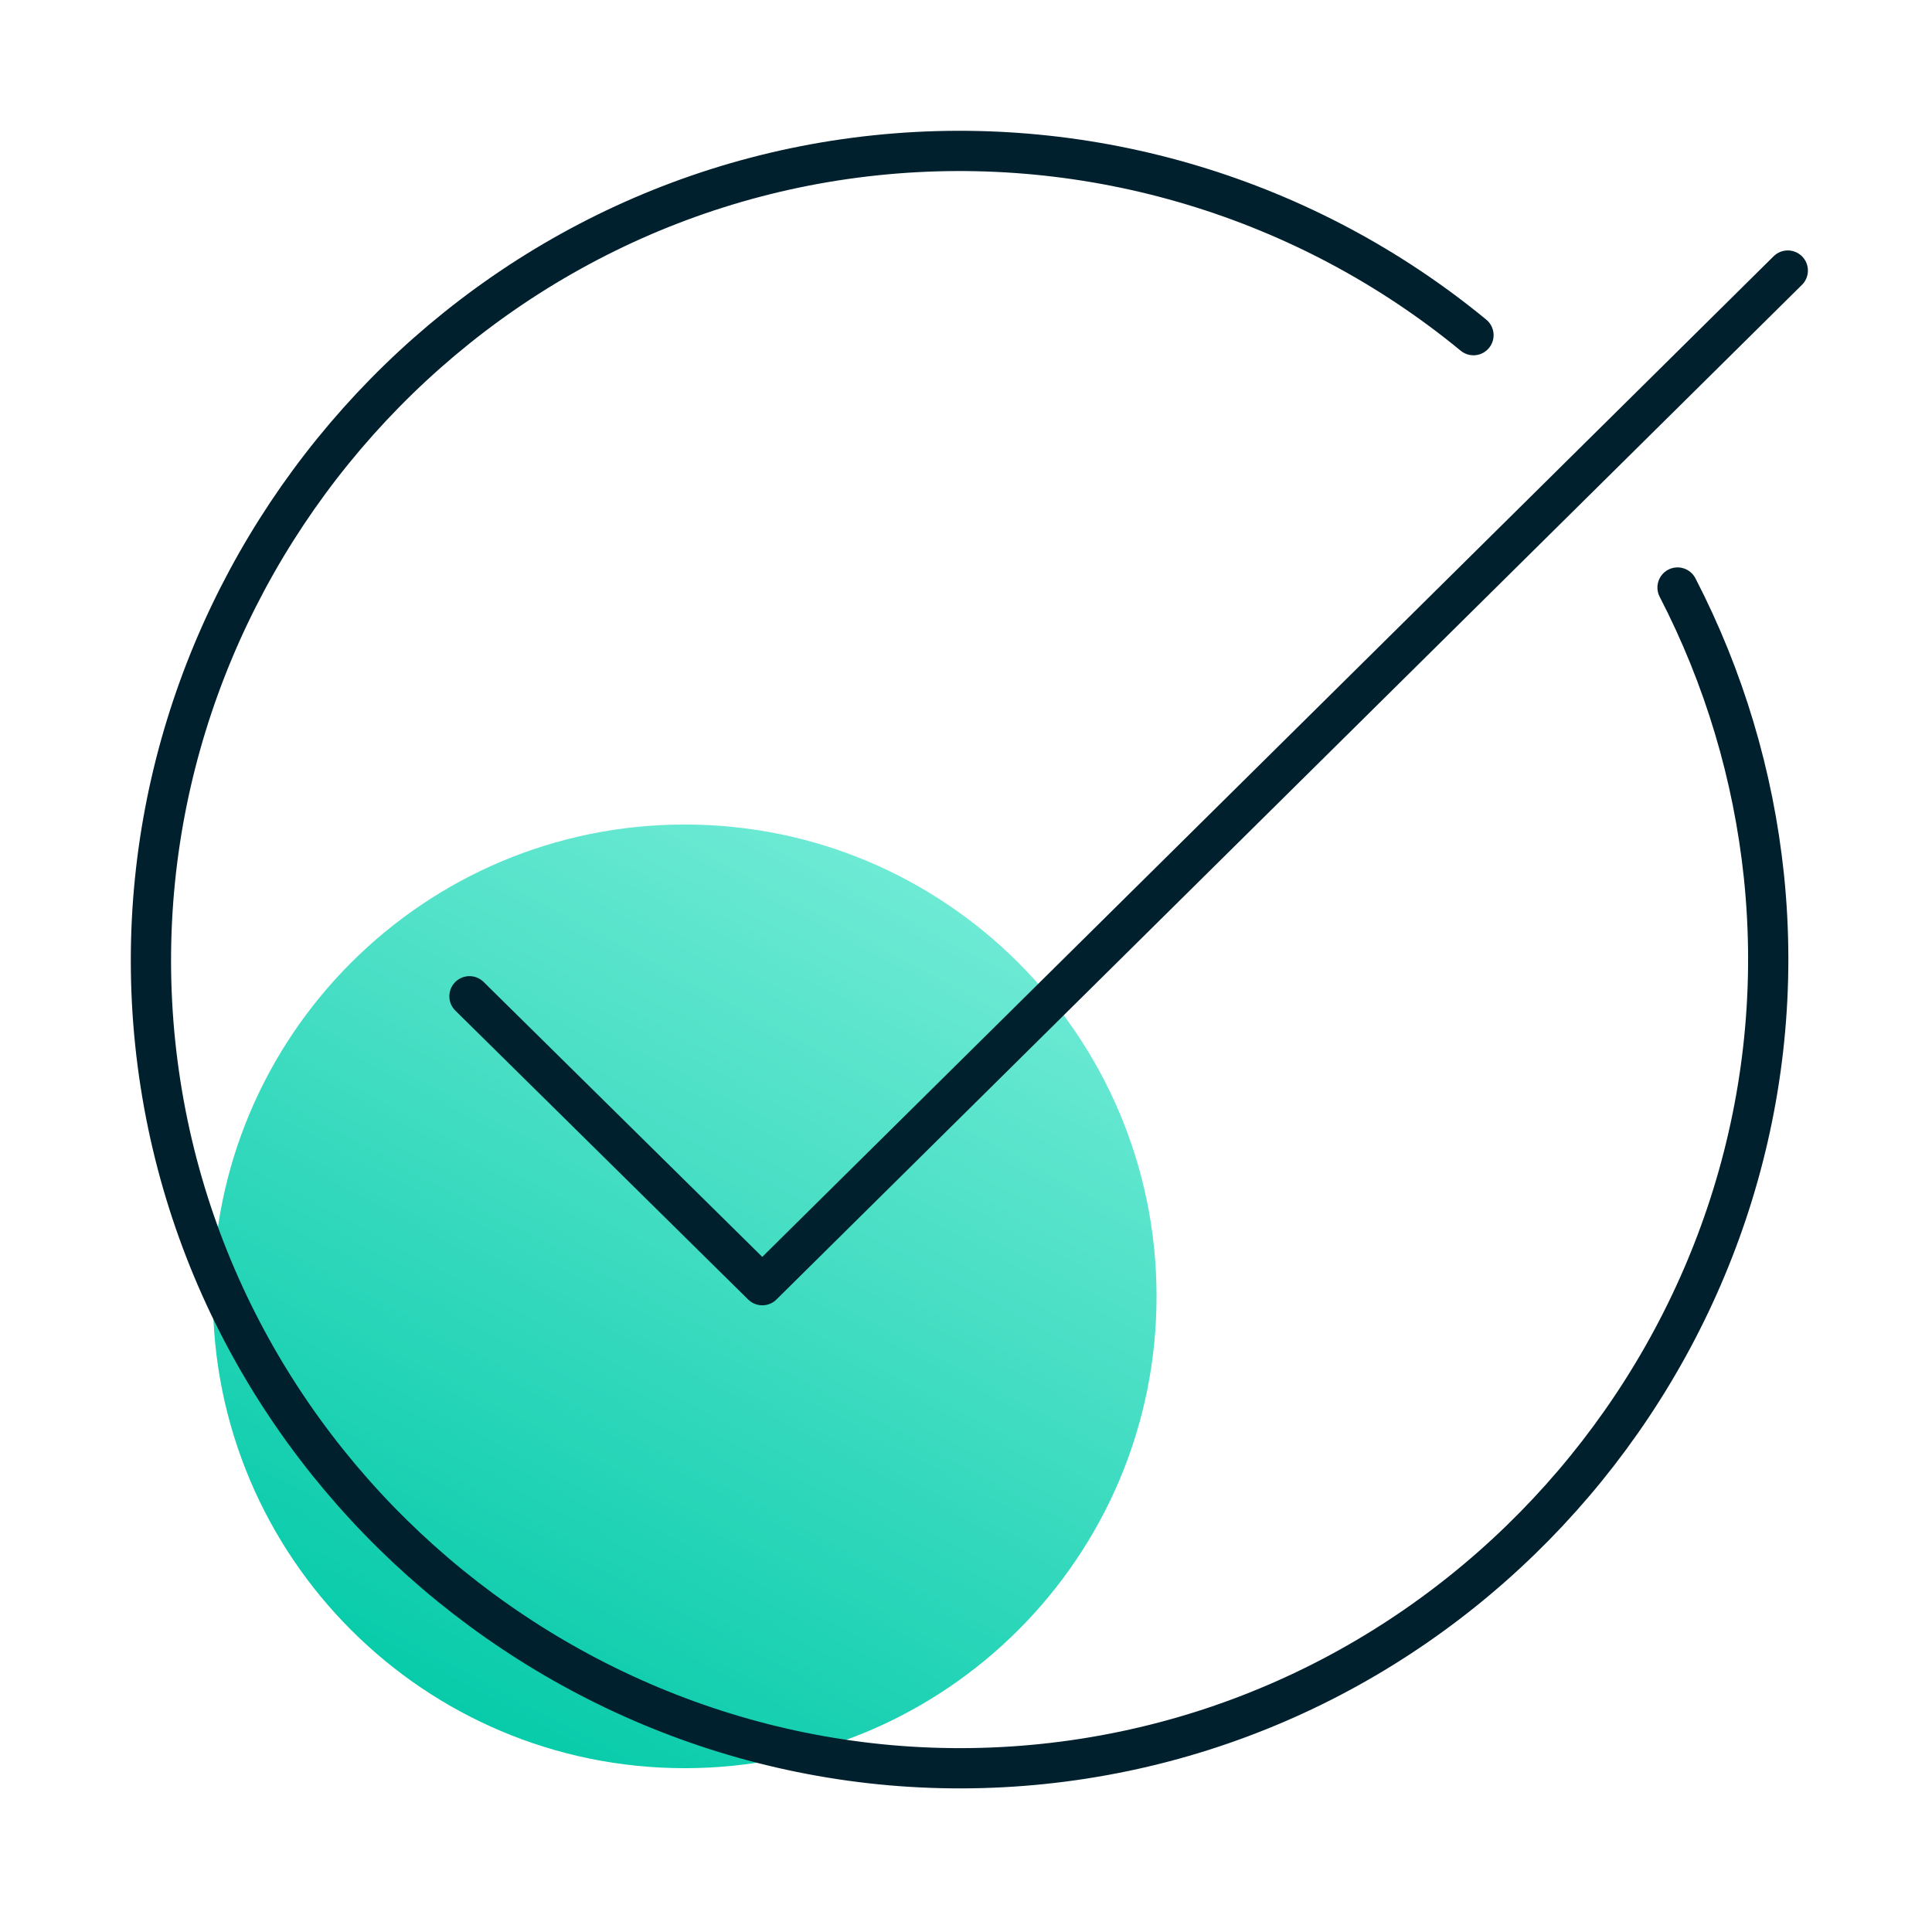
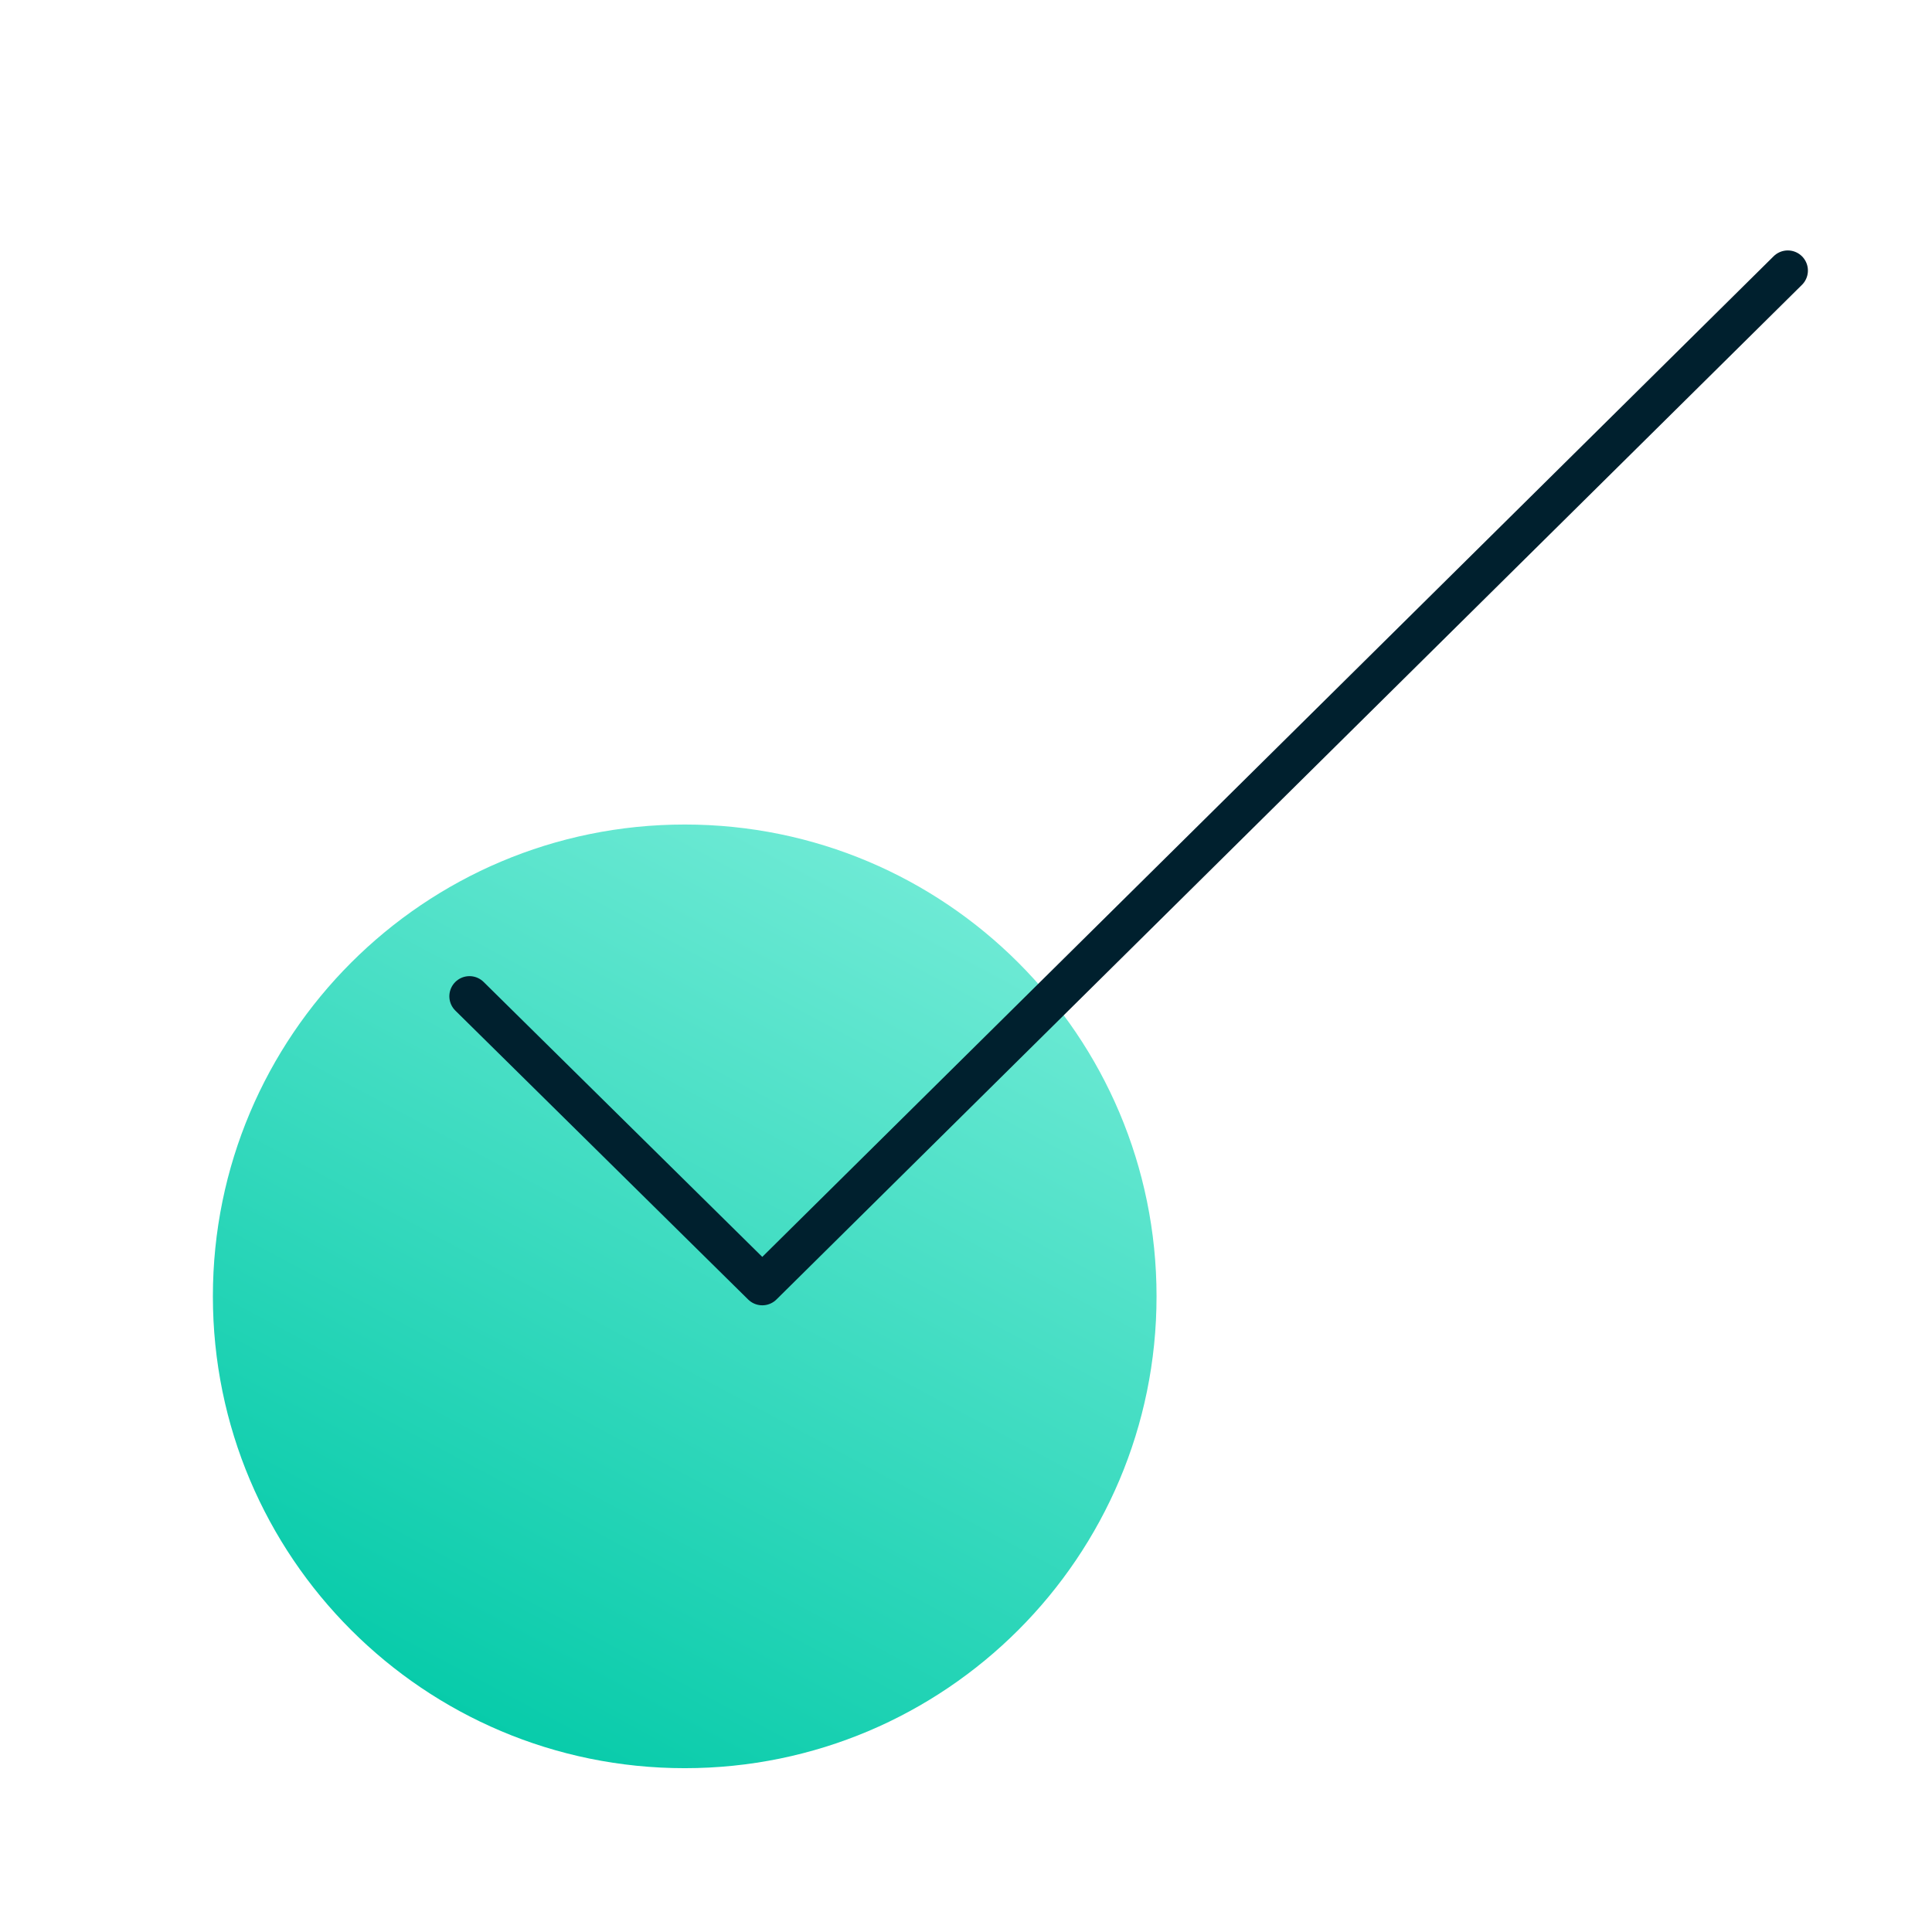
<svg xmlns="http://www.w3.org/2000/svg" width="48" height="48" viewBox="0 0 48 48" fill="none">
  <path d="M17.012 43.93C23.486 43.93 28.734 38.681 28.734 32.207C28.734 25.733 23.486 20.485 17.012 20.485C10.537 20.485 5.289 25.733 5.289 32.207C5.289 38.681 10.537 43.93 17.012 43.93Z" fill="url(#paint0_linear_3053_15955)" />
  <path d="M44.417 6.722L18.939 31.93L11.664 24.752" stroke="#00202E" stroke-linecap="round" stroke-linejoin="round" />
-   <path d="M36.608 8.327C32.461 4.915 27.106 3.302 21.766 3.857C10.801 4.997 2.723 14.957 3.856 25.915C4.996 36.88 14.948 44.965 25.913 43.825C36.879 42.685 44.964 32.732 43.824 21.767C43.561 19.262 42.834 16.832 41.678 14.597" stroke="#00202E" stroke-linecap="round" stroke-linejoin="round" />
  <defs>
    <linearGradient id="paint0_linear_3053_15955" x1="22.131" y1="20.669" x2="9.832" y2="43.647" gradientUnits="userSpaceOnUse">
      <stop stop-color="#71EBD6" />
      <stop offset="1" stop-color="#00C9A7" />
    </linearGradient>
  </defs>
</svg>